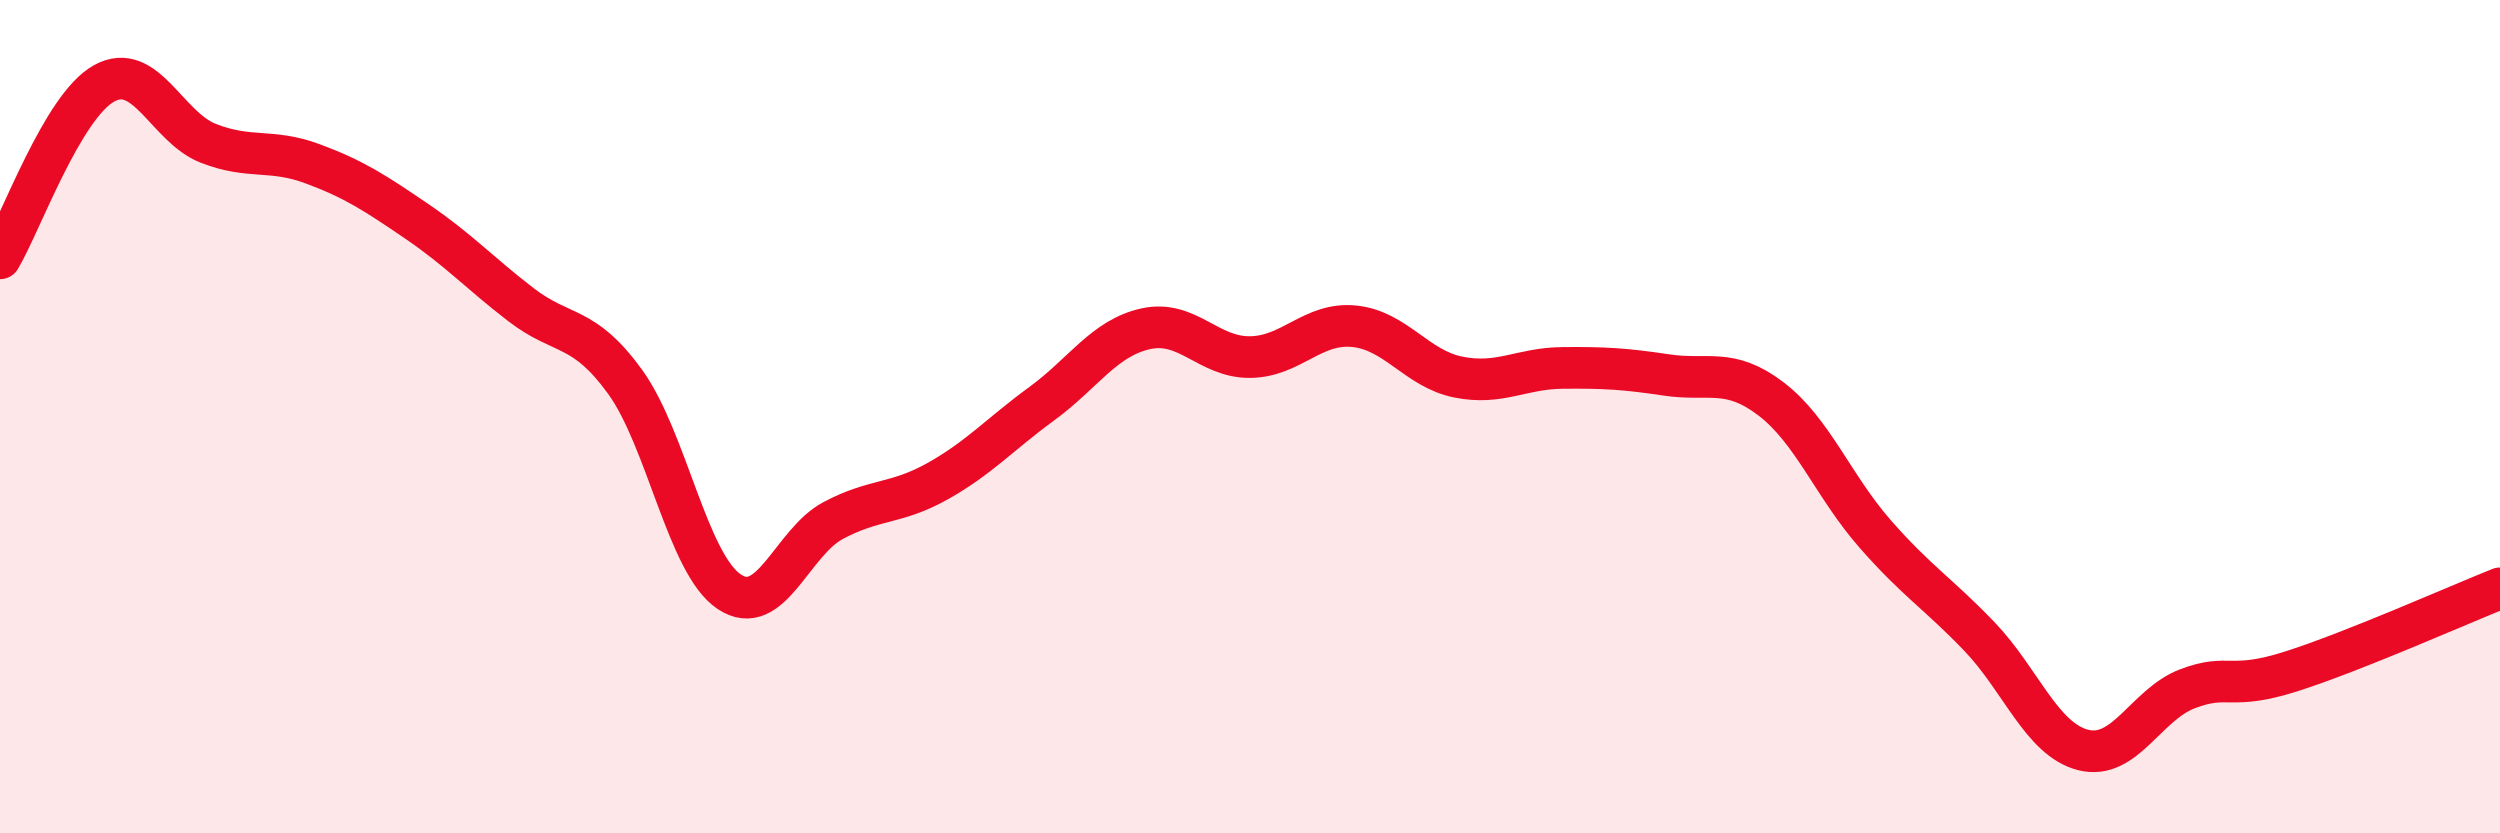
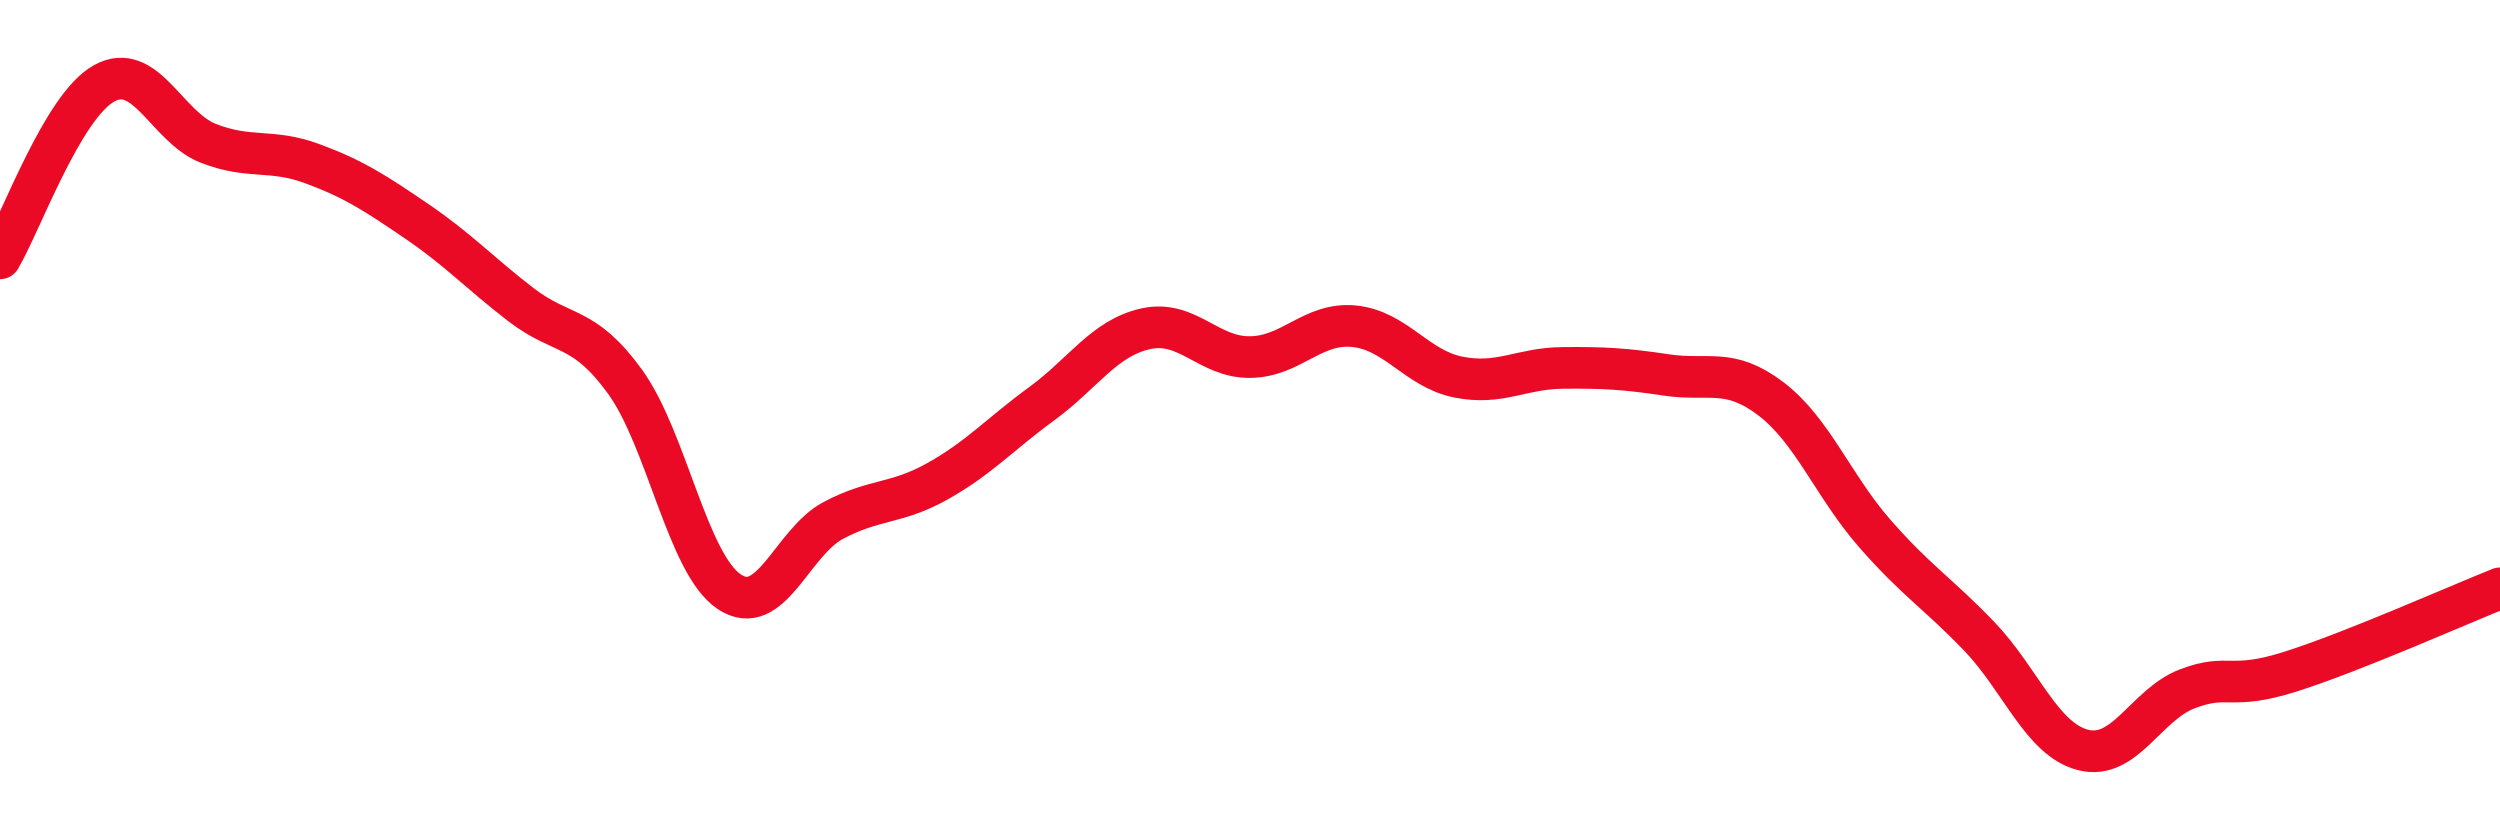
<svg xmlns="http://www.w3.org/2000/svg" width="60" height="20" viewBox="0 0 60 20">
-   <path d="M 0,6.2 C 0.5,5.36 1.5,2.55 2.5,2 C 3.5,1.45 4,3.05 5,3.44 C 6,3.83 6.5,3.56 7.5,3.93 C 8.5,4.3 9,4.63 10,5.31 C 11,5.99 11.5,6.54 12.5,7.31 C 13.5,8.08 14,7.78 15,9.16 C 16,10.54 16.5,13.53 17.5,14.2 C 18.5,14.87 19,13.02 20,12.49 C 21,11.96 21.5,12.11 22.5,11.55 C 23.5,10.99 24,10.42 25,9.69 C 26,8.96 26.5,8.11 27.5,7.89 C 28.5,7.67 29,8.58 30,8.57 C 31,8.56 31.5,7.73 32.5,7.83 C 33.5,7.93 34,8.85 35,9.05 C 36,9.25 36.5,8.84 37.5,8.83 C 38.5,8.82 39,8.85 40,9 C 41,9.15 41.5,8.81 42.5,9.57 C 43.5,10.33 44,11.67 45,12.81 C 46,13.95 46.5,14.23 47.5,15.27 C 48.5,16.31 49,17.75 50,18 C 51,18.25 51.5,16.91 52.5,16.53 C 53.5,16.15 53.5,16.59 55,16.11 C 56.5,15.63 59,14.52 60,14.12L60 20L0 20Z" fill="#EB0A25" opacity="0.1" stroke-linecap="round" stroke-linejoin="round" />
  <path d="M 0,6.2 C 0.5,5.36 1.5,2.55 2.5,2 C 3.5,1.45 4,3.05 5,3.44 C 6,3.83 6.5,3.56 7.5,3.93 C 8.5,4.3 9,4.63 10,5.31 C 11,5.99 11.5,6.54 12.5,7.31 C 13.5,8.08 14,7.78 15,9.16 C 16,10.54 16.5,13.53 17.5,14.2 C 18.5,14.87 19,13.02 20,12.49 C 21,11.96 21.5,12.11 22.5,11.55 C 23.5,10.99 24,10.42 25,9.69 C 26,8.96 26.5,8.11 27.5,7.89 C 28.5,7.67 29,8.58 30,8.57 C 31,8.56 31.5,7.73 32.5,7.83 C 33.5,7.93 34,8.85 35,9.05 C 36,9.25 36.5,8.84 37.5,8.83 C 38.5,8.82 39,8.85 40,9 C 41,9.15 41.5,8.81 42.5,9.57 C 43.5,10.33 44,11.67 45,12.81 C 46,13.95 46.5,14.23 47.5,15.27 C 48.5,16.31 49,17.75 50,18 C 51,18.25 51.5,16.91 52.5,16.53 C 53.5,16.15 53.5,16.59 55,16.11 C 56.5,15.63 59,14.52 60,14.12" stroke="#EB0A25" stroke-width="1" fill="none" stroke-linecap="round" stroke-linejoin="round" />
</svg>